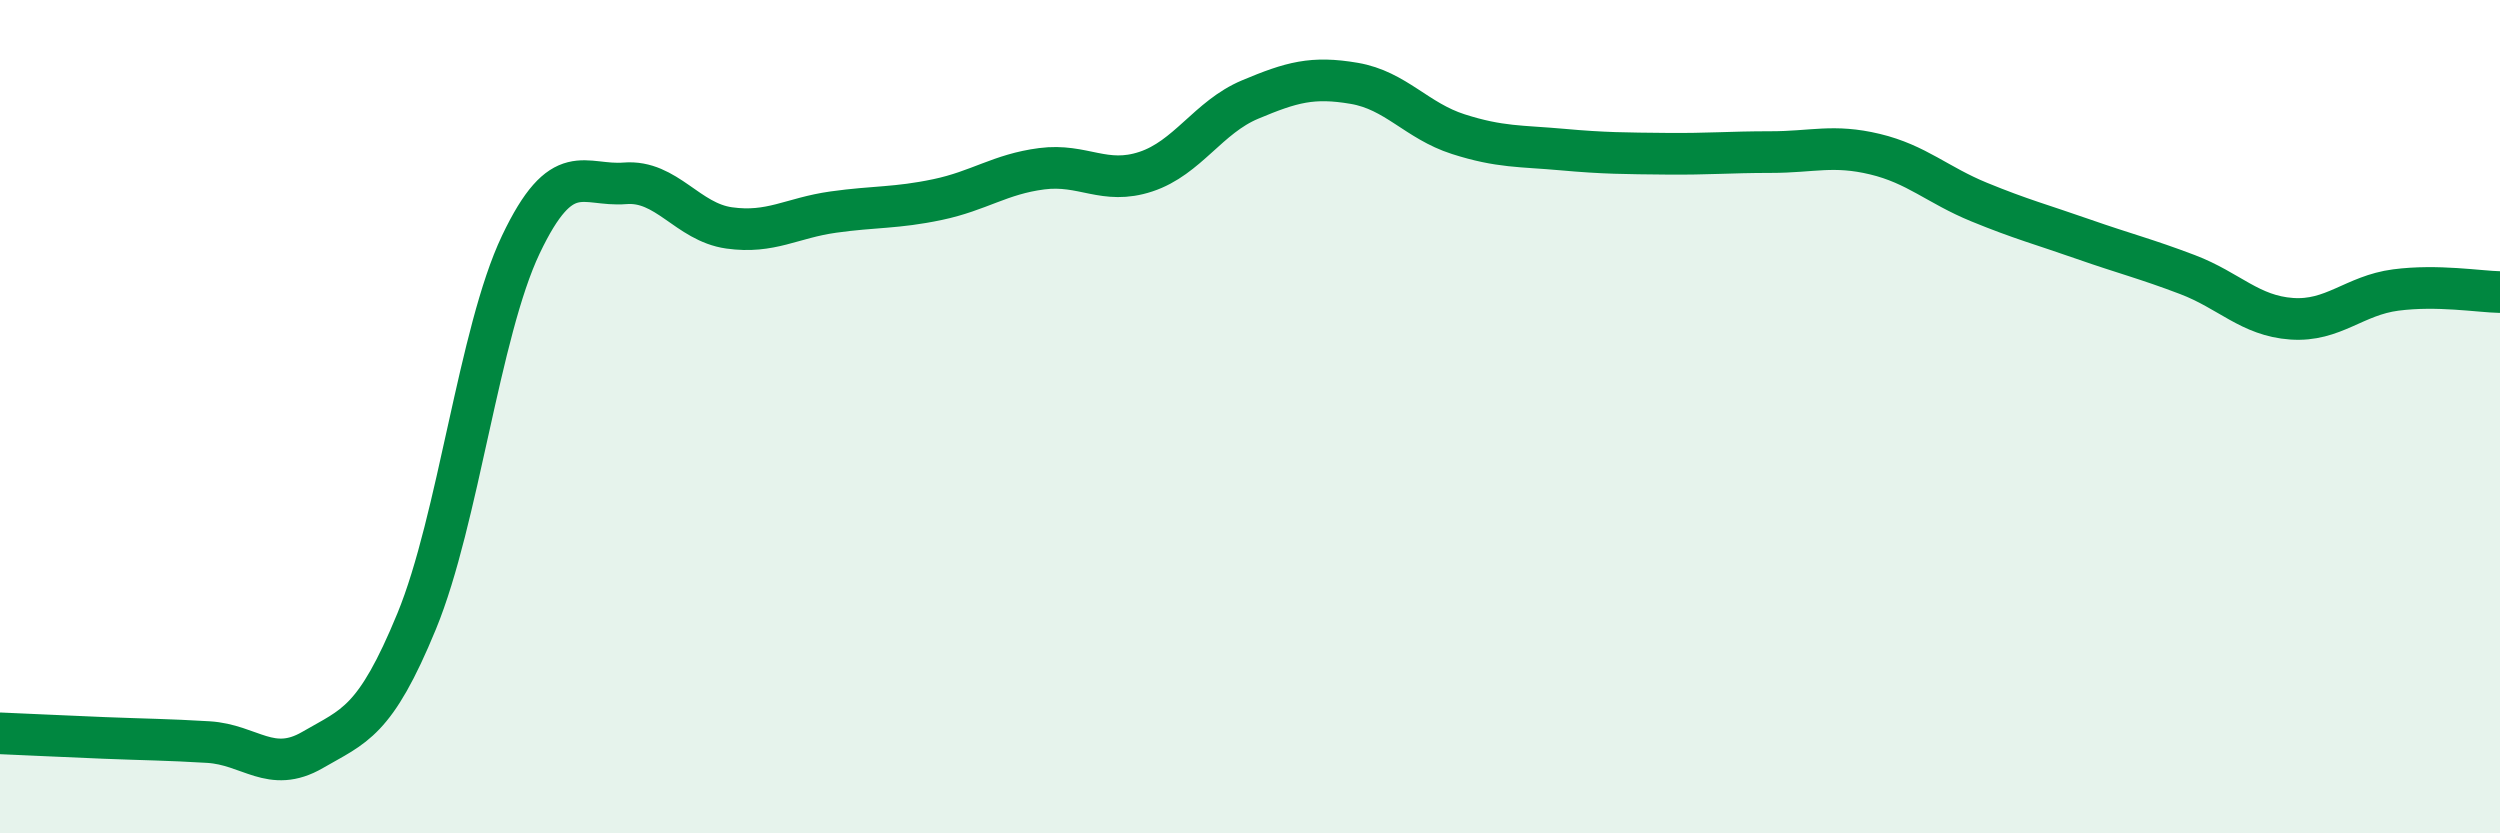
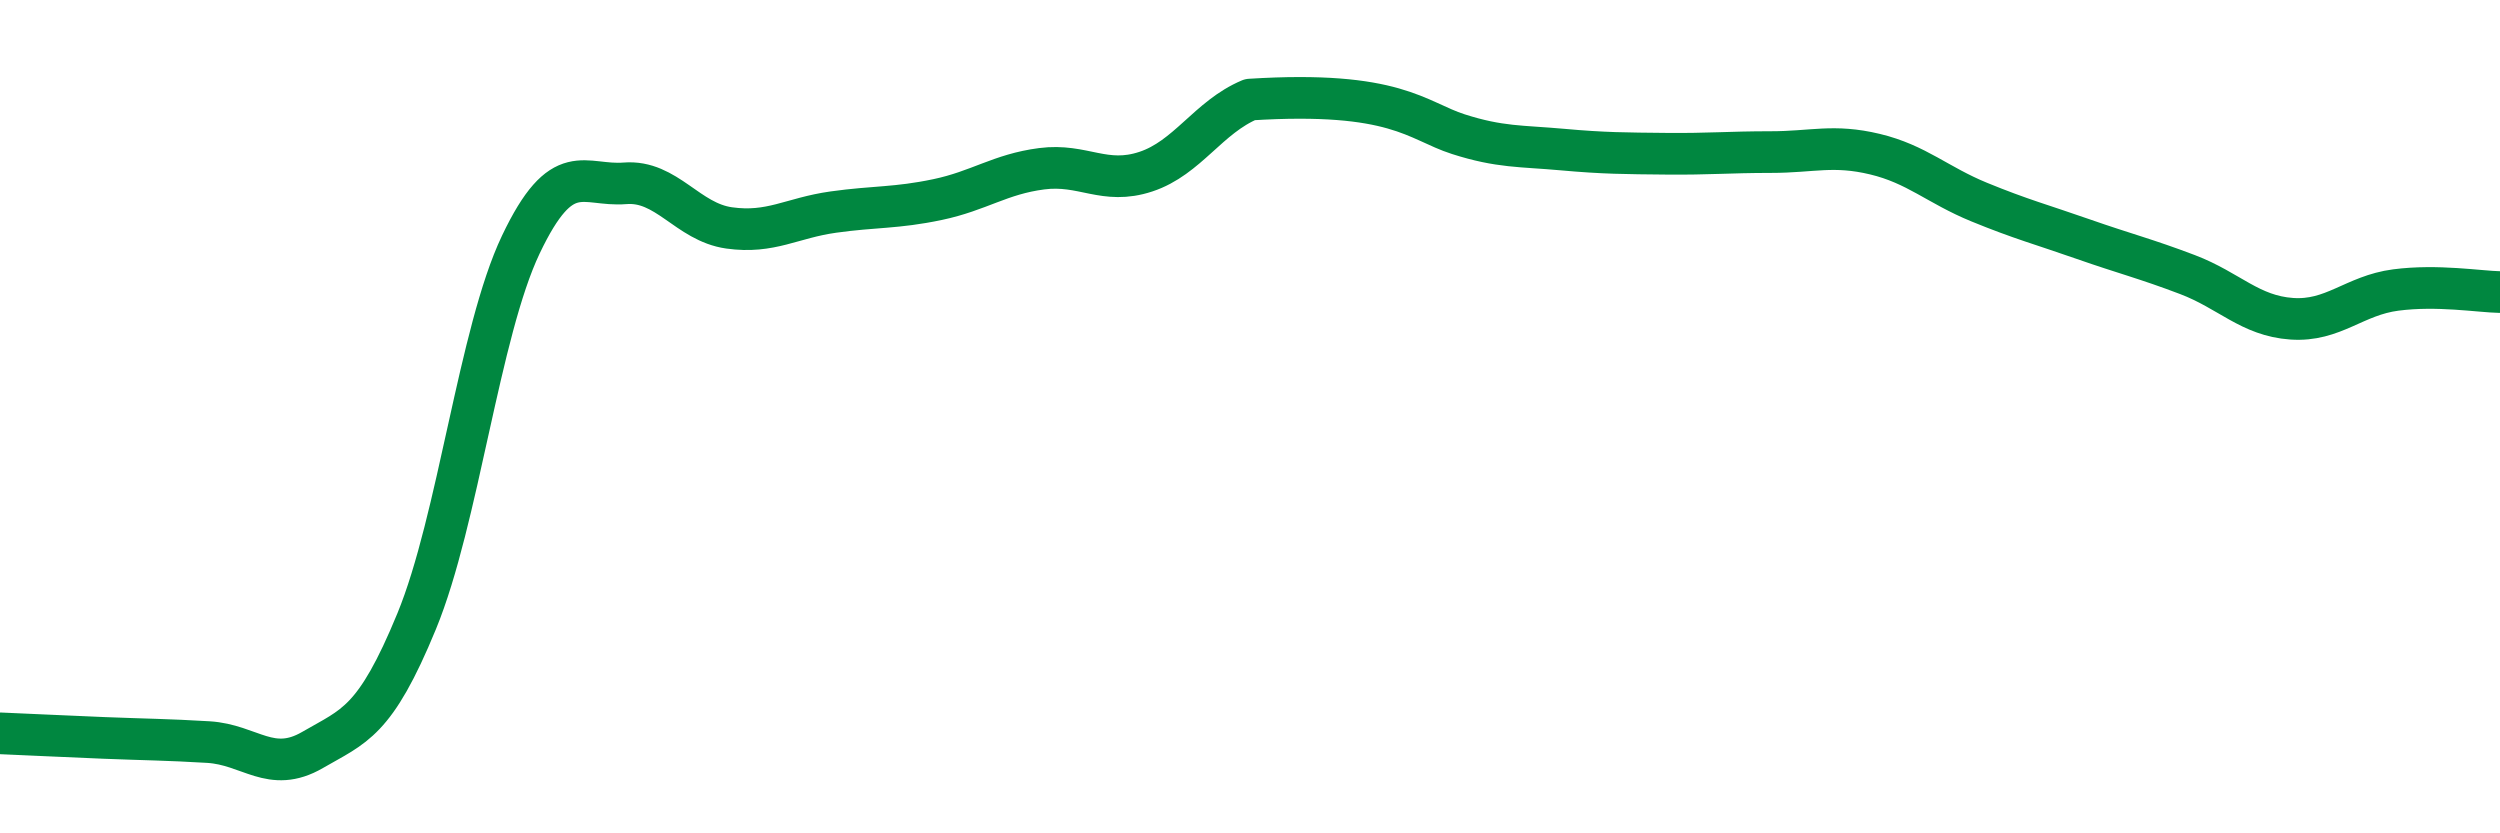
<svg xmlns="http://www.w3.org/2000/svg" width="60" height="20" viewBox="0 0 60 20">
-   <path d="M 0,17.6 C 0.5,17.62 1.5,17.67 2.5,17.71 C 3.5,17.75 4,17.75 5,17.81 C 6,17.87 6.5,18.58 7.5,18 C 8.5,17.42 9,17.34 10,14.91 C 11,12.48 11.5,7.97 12.5,5.87 C 13.5,3.77 14,4.48 15,4.4 C 16,4.32 16.5,5.33 17.5,5.47 C 18.5,5.61 19,5.23 20,5.09 C 21,4.95 21.5,5 22.5,4.79 C 23.5,4.58 24,4.18 25,4.05 C 26,3.92 26.5,4.45 27.5,4.12 C 28.5,3.79 29,2.81 30,2.39 C 31,1.97 31.5,1.83 32.5,2 C 33.5,2.17 34,2.9 35,3.22 C 36,3.54 36.5,3.5 37.5,3.59 C 38.5,3.68 39,3.68 40,3.69 C 41,3.7 41.5,3.65 42.5,3.65 C 43.5,3.65 44,3.46 45,3.7 C 46,3.94 46.5,4.44 47.5,4.85 C 48.5,5.26 49,5.39 50,5.74 C 51,6.09 51.5,6.21 52.5,6.59 C 53.5,6.97 54,7.58 55,7.65 C 56,7.72 56.5,7.09 57.5,6.96 C 58.5,6.83 59.5,7 60,7.01L60 20L0 20Z" fill="#008740" opacity="0.1" stroke-linecap="round" stroke-linejoin="round" />
-   <path d="M 0,17.6 C 0.5,17.62 1.5,17.67 2.5,17.71 C 3.5,17.75 4,17.75 5,17.81 C 6,17.87 6.5,18.58 7.5,18 C 8.5,17.42 9,17.34 10,14.91 C 11,12.48 11.5,7.97 12.5,5.87 C 13.5,3.77 14,4.48 15,4.4 C 16,4.32 16.5,5.33 17.5,5.47 C 18.5,5.61 19,5.23 20,5.09 C 21,4.95 21.5,5 22.5,4.79 C 23.5,4.58 24,4.18 25,4.05 C 26,3.92 26.5,4.45 27.5,4.12 C 28.5,3.79 29,2.81 30,2.39 C 31,1.97 31.5,1.83 32.5,2 C 33.5,2.17 34,2.9 35,3.22 C 36,3.54 36.5,3.5 37.5,3.59 C 38.5,3.68 39,3.68 40,3.69 C 41,3.7 41.5,3.65 42.5,3.65 C 43.5,3.65 44,3.46 45,3.7 C 46,3.94 46.5,4.44 47.5,4.85 C 48.5,5.26 49,5.39 50,5.74 C 51,6.09 51.5,6.21 52.5,6.59 C 53.5,6.97 54,7.58 55,7.65 C 56,7.72 56.5,7.09 57.5,6.96 C 58.5,6.83 59.5,7 60,7.01" stroke="#008740" stroke-width="1" fill="none" stroke-linecap="round" stroke-linejoin="round" />
+   <path d="M 0,17.6 C 0.5,17.62 1.5,17.67 2.5,17.71 C 3.5,17.75 4,17.75 5,17.81 C 6,17.87 6.5,18.58 7.5,18 C 8.5,17.42 9,17.34 10,14.91 C 11,12.48 11.5,7.97 12.5,5.87 C 13.5,3.77 14,4.48 15,4.4 C 16,4.32 16.5,5.33 17.5,5.47 C 18.5,5.61 19,5.23 20,5.09 C 21,4.95 21.5,5 22.5,4.79 C 23.5,4.58 24,4.18 25,4.05 C 26,3.92 26.5,4.45 27.5,4.12 C 28.5,3.79 29,2.81 30,2.39 C 33.5,2.17 34,2.9 35,3.22 C 36,3.54 36.5,3.5 37.5,3.59 C 38.5,3.68 39,3.68 40,3.69 C 41,3.7 41.5,3.65 42.5,3.65 C 43.5,3.65 44,3.46 45,3.7 C 46,3.94 46.5,4.44 47.5,4.85 C 48.5,5.26 49,5.39 50,5.74 C 51,6.09 51.5,6.21 52.5,6.59 C 53.5,6.97 54,7.58 55,7.65 C 56,7.72 56.5,7.09 57.5,6.96 C 58.5,6.83 59.5,7 60,7.01" stroke="#008740" stroke-width="1" fill="none" stroke-linecap="round" stroke-linejoin="round" />
</svg>